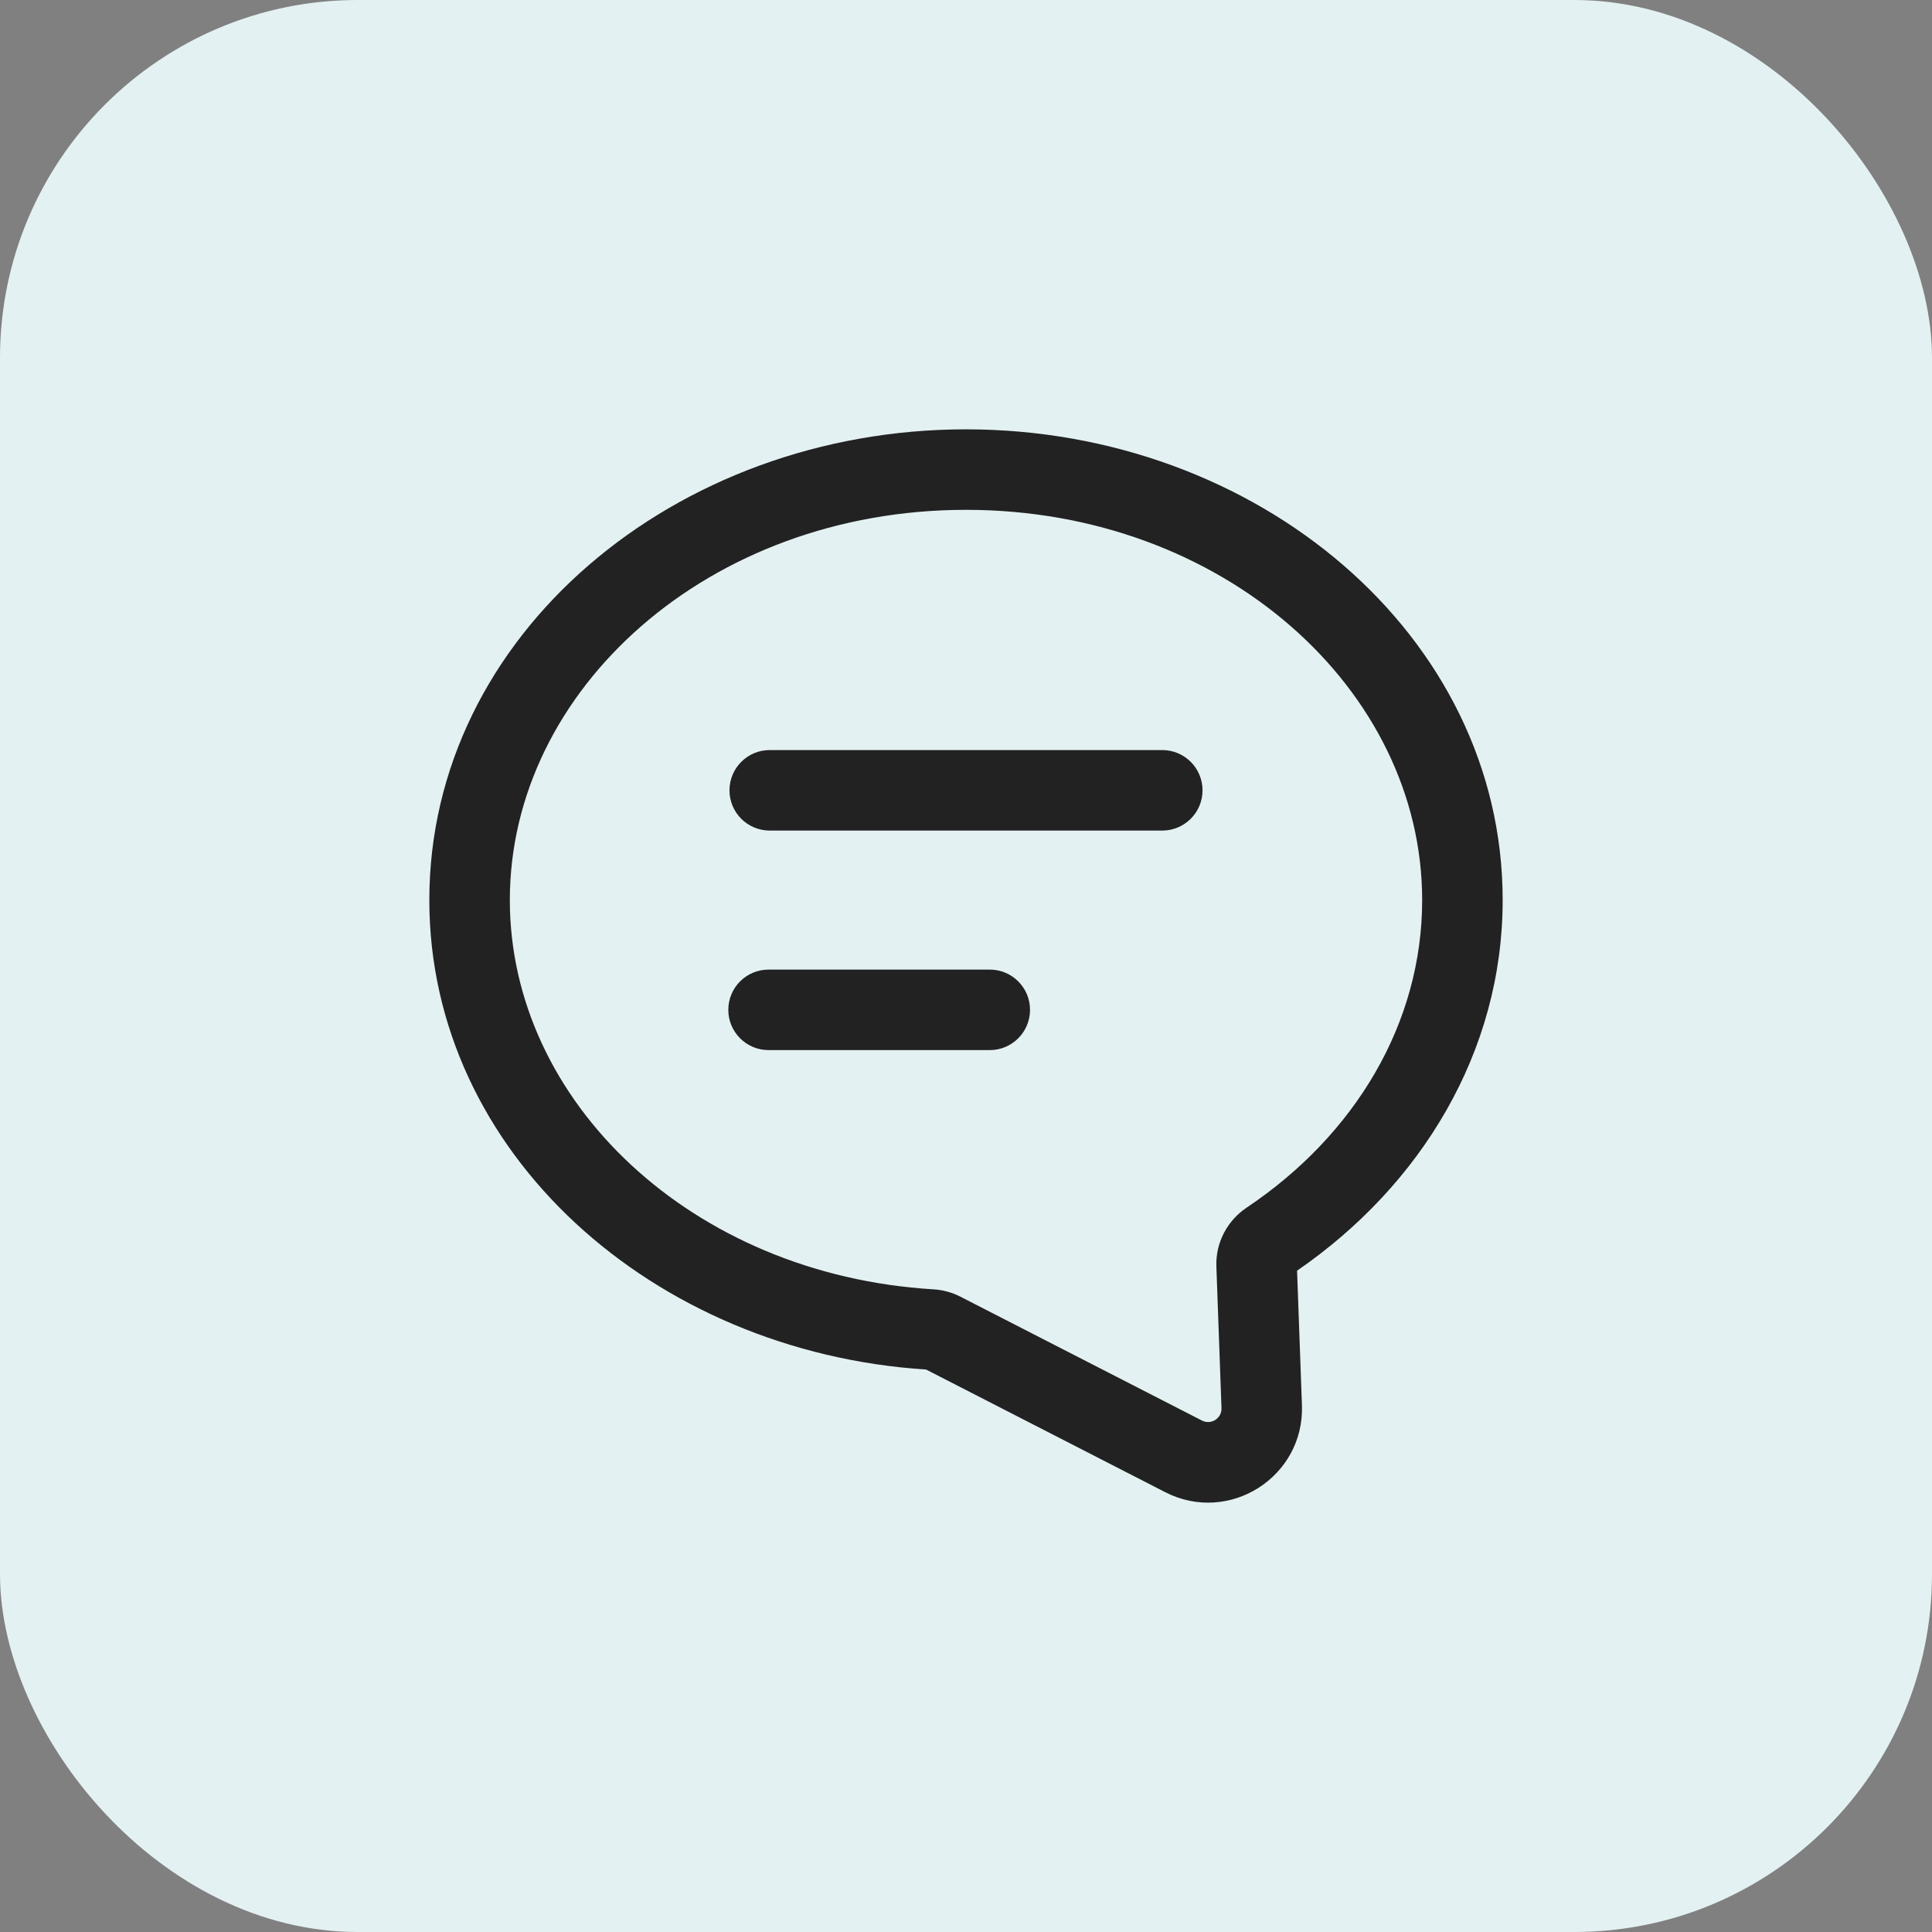
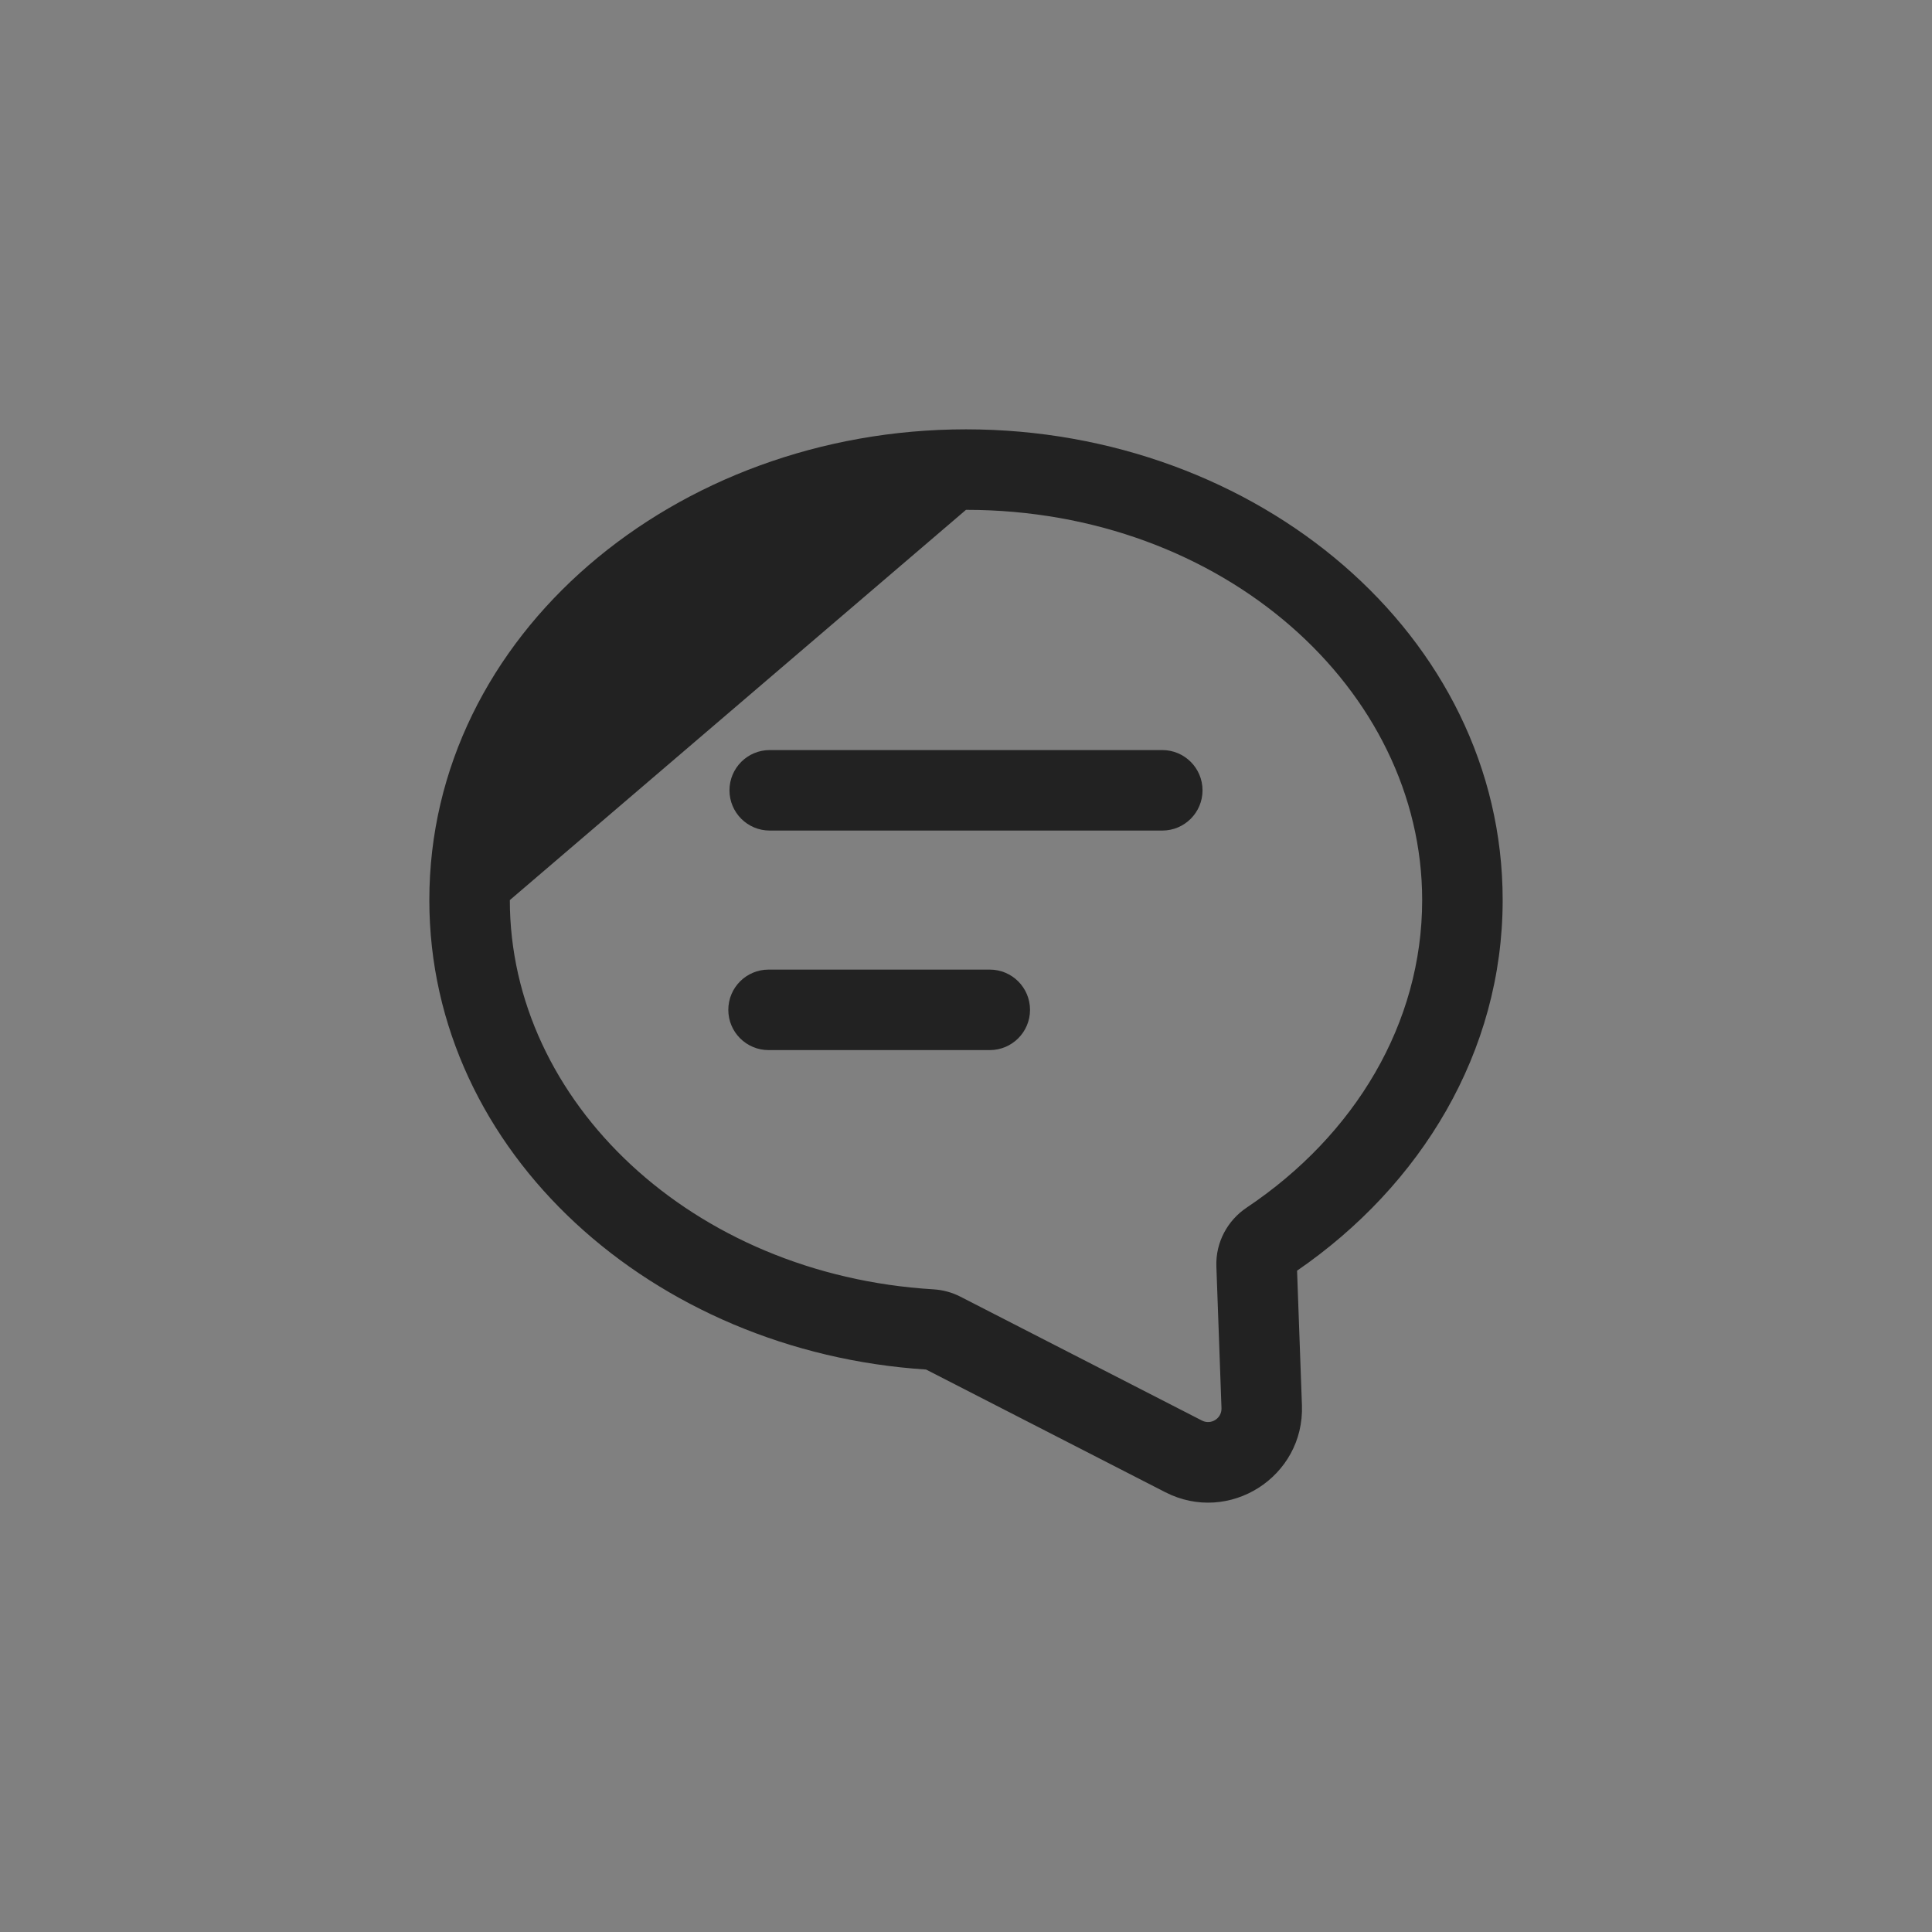
<svg xmlns="http://www.w3.org/2000/svg" width="108" height="108" viewBox="0 0 108 108" fill="none">
  <rect x="0" y="0" width="108" height="108" fill="#808080" stroke="none" />
-   <rect width="108" height="108" rx="20" fill="#E3F1F2" />
-   <path fill-rule="evenodd" clip-rule="evenodd" d="M54 28.5C68.395 28.5 79.5 38.557 79.5 50.315C79.5 57.209 75.741 63.456 69.689 67.507C68.628 68.217 67.947 69.441 67.996 70.795L68.282 78.715C68.303 79.288 67.7 79.671 67.19 79.41L53.685 72.484C53.207 72.239 52.693 72.106 52.183 72.075C38.664 71.26 28.5 61.574 28.5 50.315C28.5 38.557 39.605 28.5 54 28.5ZM84 50.315C84 35.491 70.257 24 54 24C37.743 24 24 35.491 24 50.315C24 64.454 36.522 75.574 51.768 76.558L65.137 83.414C68.705 85.243 72.924 82.56 72.779 78.552L72.507 71.032C79.429 66.271 84 58.811 84 50.315ZM67.222 44.179C67.222 42.937 66.215 41.929 64.972 41.929H43.028C41.785 41.929 40.778 42.937 40.778 44.179C40.778 45.422 41.785 46.429 43.028 46.429H64.972C66.215 46.429 67.222 45.422 67.222 44.179ZM57.579 56.451C57.579 55.208 56.572 54.201 55.329 54.201H42.963C41.72 54.201 40.713 55.208 40.713 56.451C40.713 57.693 41.72 58.701 42.963 58.701H55.329C56.572 58.701 57.579 57.693 57.579 56.451Z" fill="#222222" />
+   <path fill-rule="evenodd" clip-rule="evenodd" d="M54 28.5C68.395 28.5 79.5 38.557 79.5 50.315C79.5 57.209 75.741 63.456 69.689 67.507C68.628 68.217 67.947 69.441 67.996 70.795L68.282 78.715C68.303 79.288 67.7 79.671 67.19 79.41L53.685 72.484C53.207 72.239 52.693 72.106 52.183 72.075C38.664 71.26 28.5 61.574 28.5 50.315ZM84 50.315C84 35.491 70.257 24 54 24C37.743 24 24 35.491 24 50.315C24 64.454 36.522 75.574 51.768 76.558L65.137 83.414C68.705 85.243 72.924 82.56 72.779 78.552L72.507 71.032C79.429 66.271 84 58.811 84 50.315ZM67.222 44.179C67.222 42.937 66.215 41.929 64.972 41.929H43.028C41.785 41.929 40.778 42.937 40.778 44.179C40.778 45.422 41.785 46.429 43.028 46.429H64.972C66.215 46.429 67.222 45.422 67.222 44.179ZM57.579 56.451C57.579 55.208 56.572 54.201 55.329 54.201H42.963C41.72 54.201 40.713 55.208 40.713 56.451C40.713 57.693 41.72 58.701 42.963 58.701H55.329C56.572 58.701 57.579 57.693 57.579 56.451Z" fill="#222222" />
</svg>